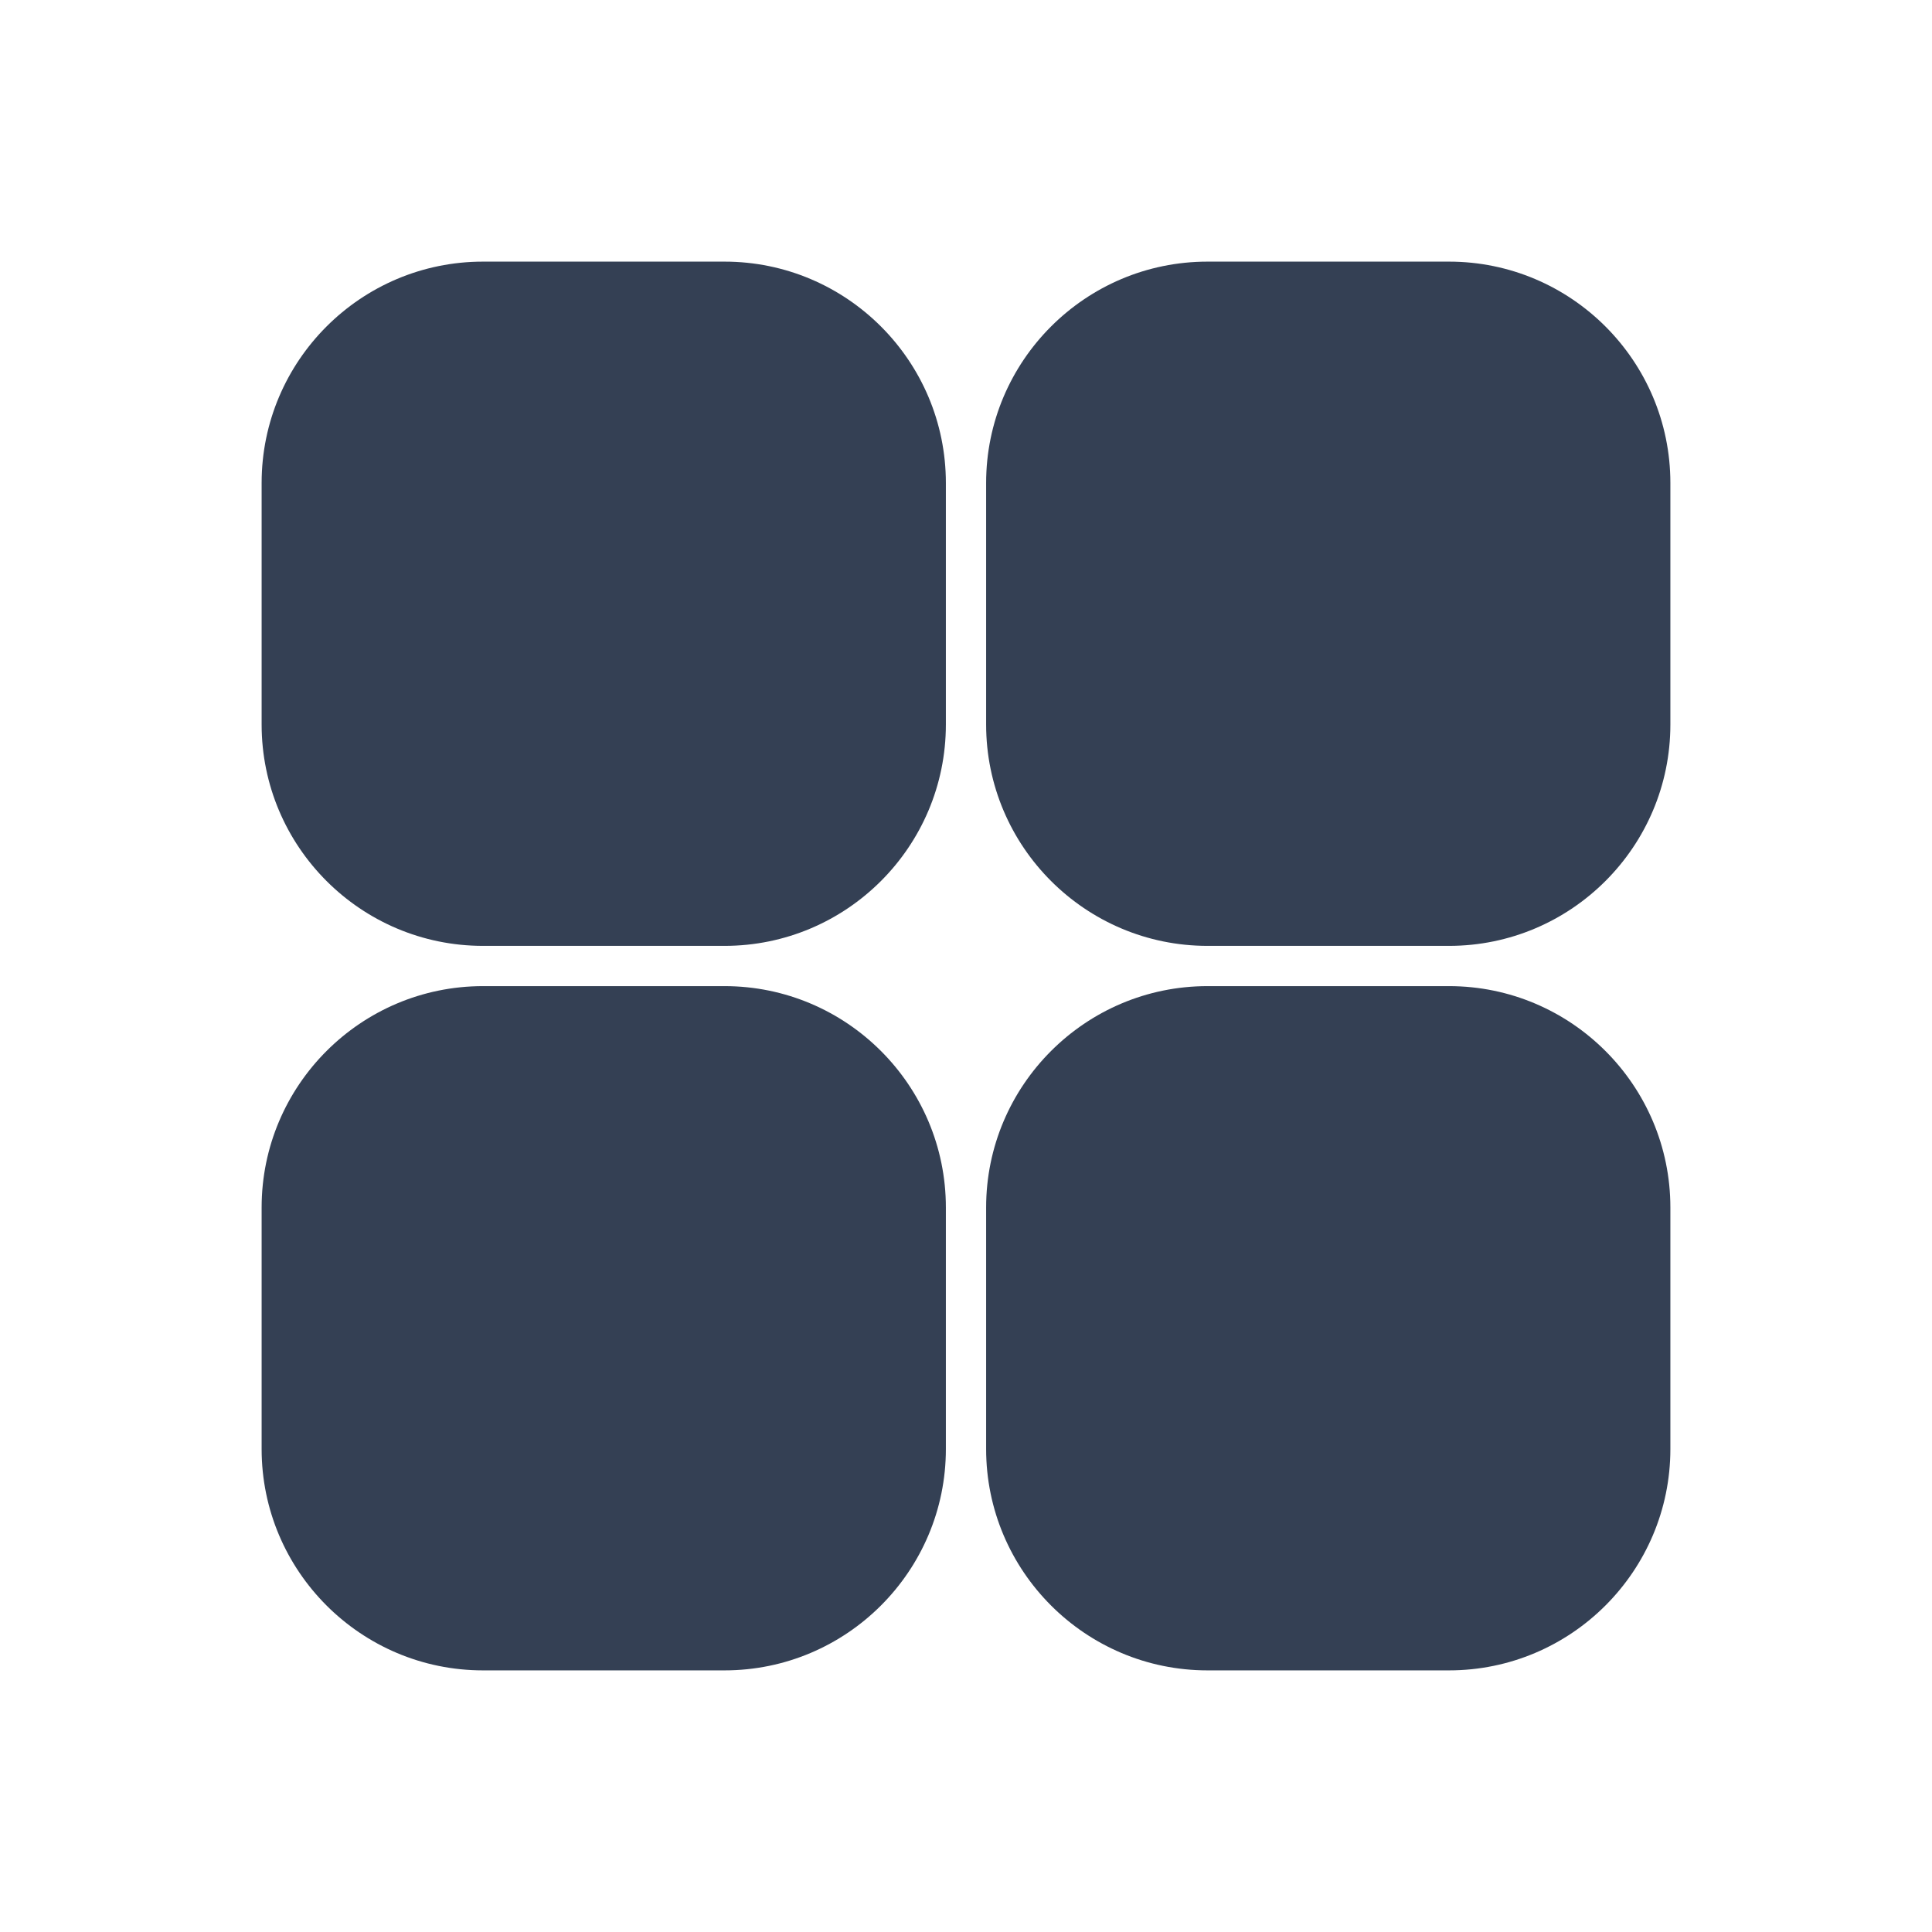
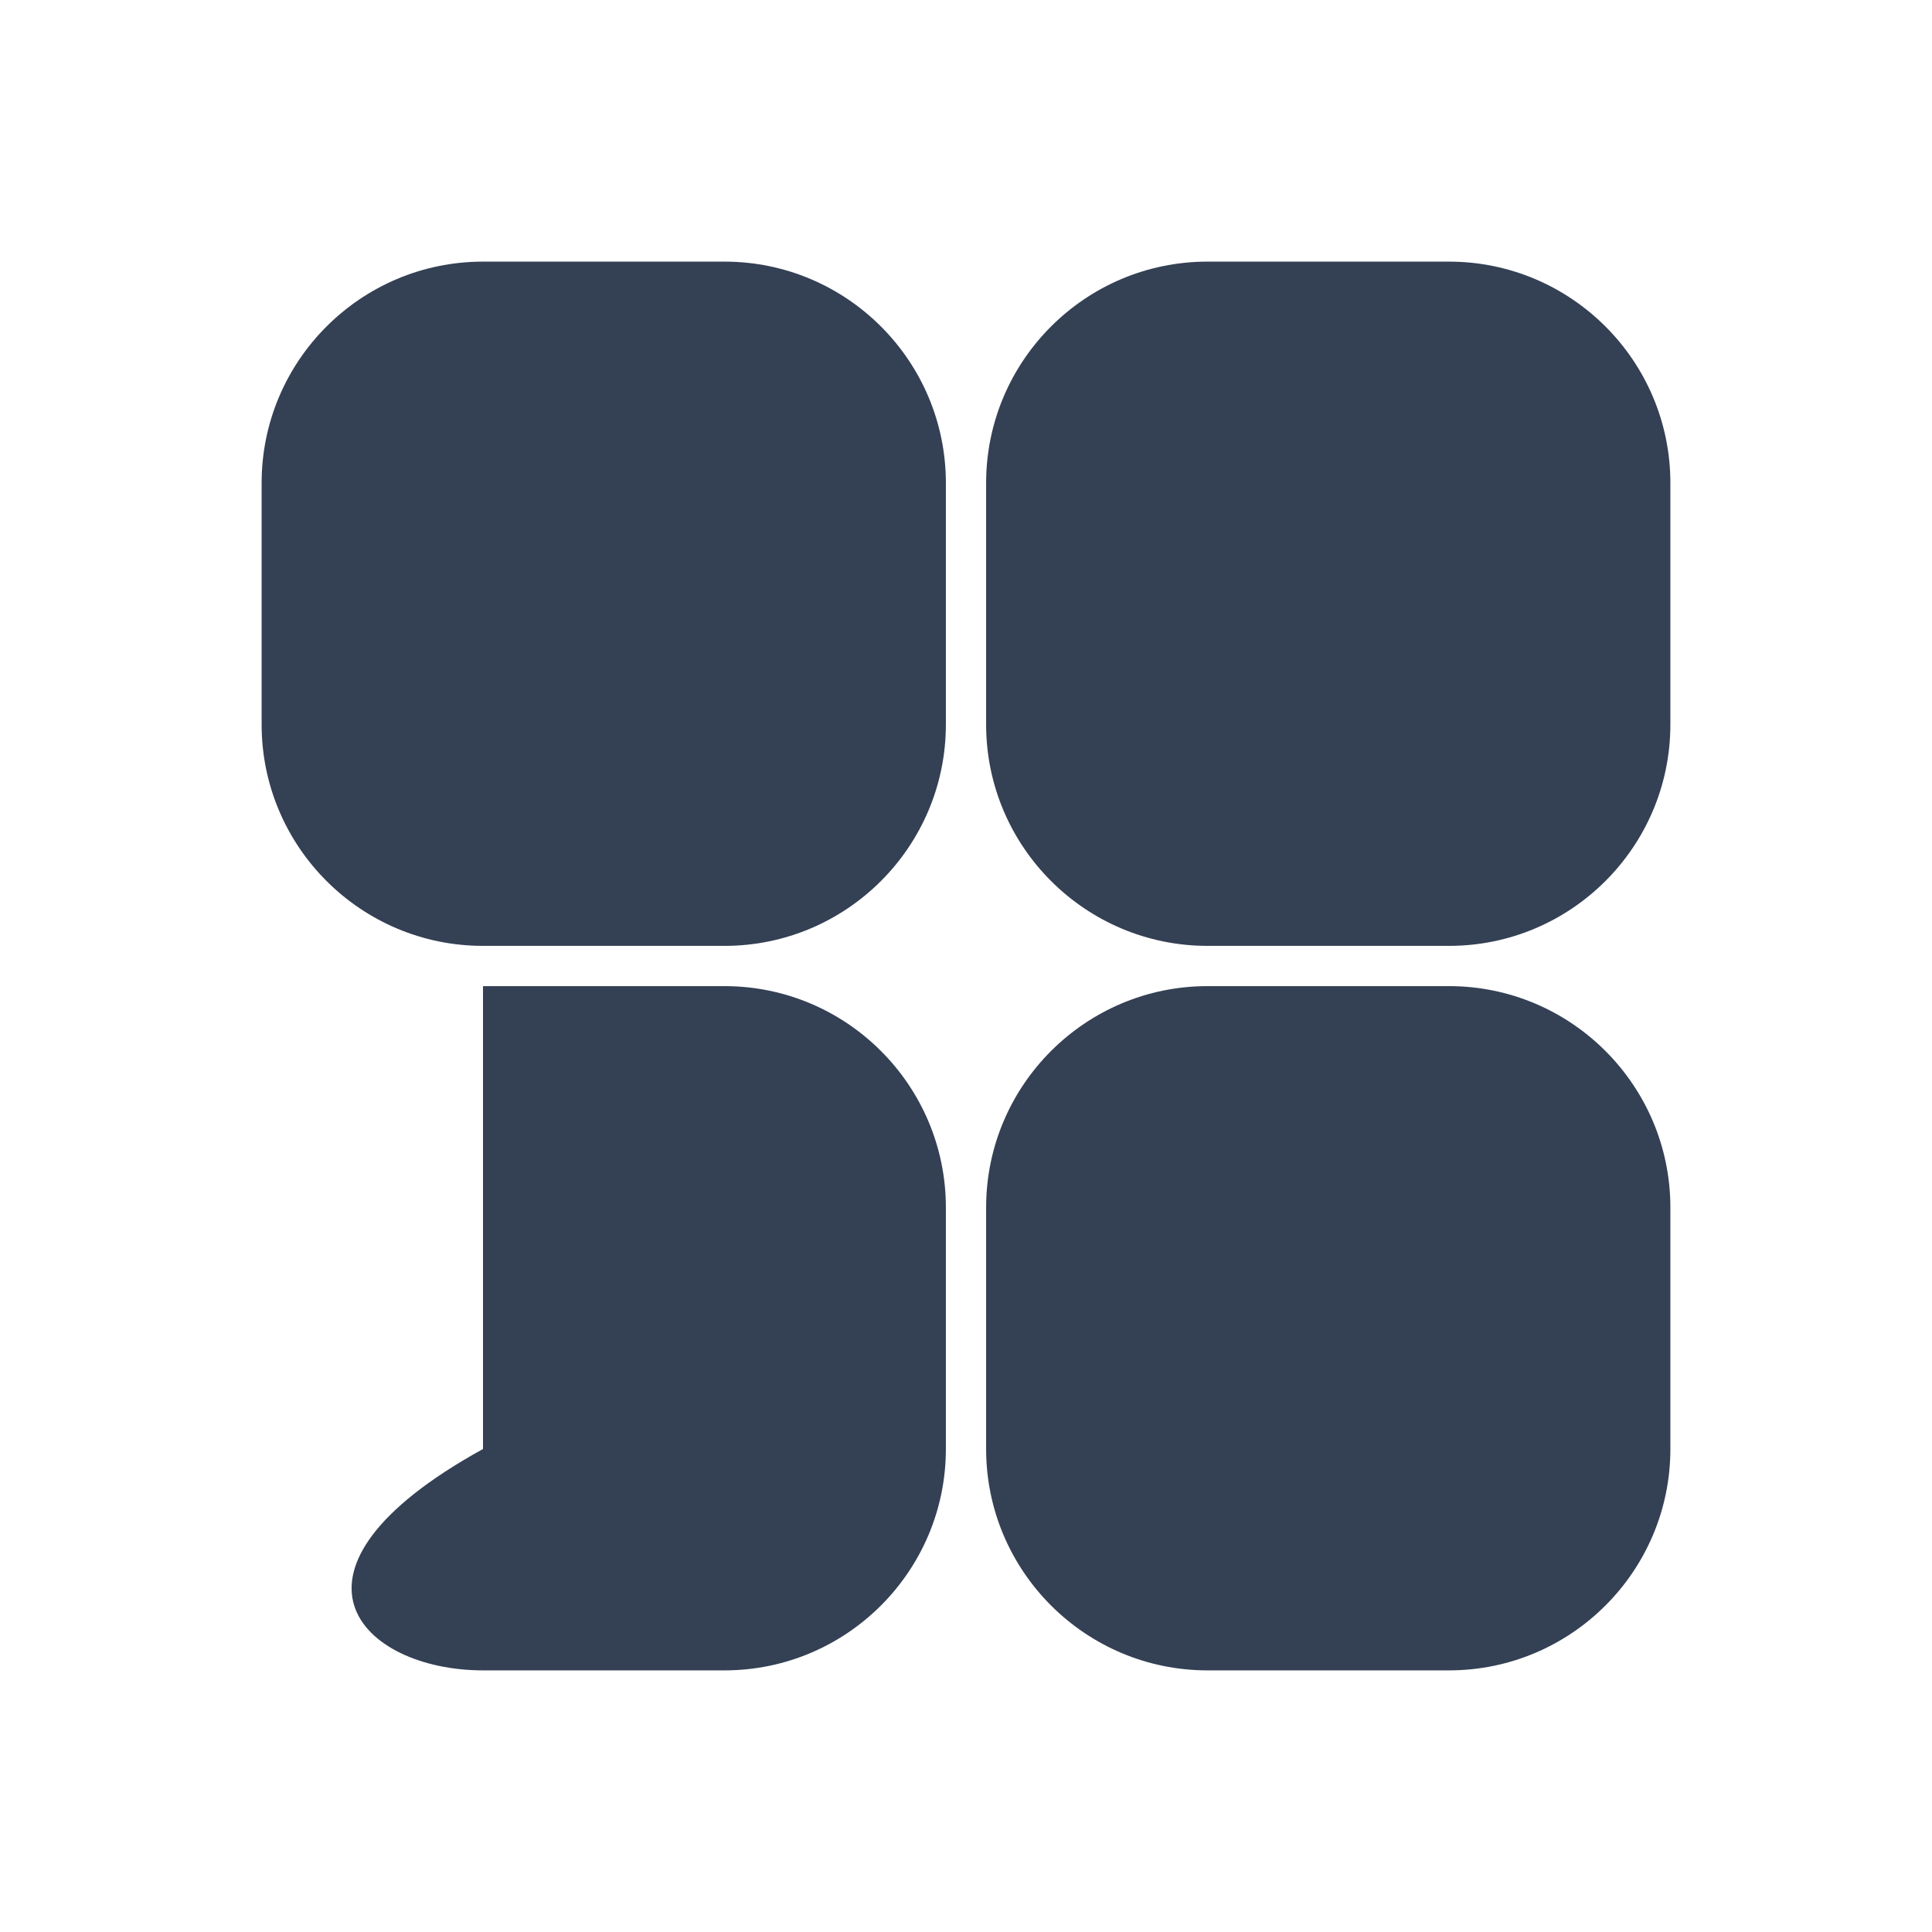
<svg xmlns="http://www.w3.org/2000/svg" width="60" height="60" viewBox="0 0 60 60" fill="none">
-   <path d="M29.375 15V22.5C29.375 26.293 26.293 29.375 22.5 29.375H15C11.207 29.375 8.125 26.293 8.125 22.5V15C8.125 11.207 11.207 8.125 15 8.125H22.5C26.293 8.125 29.375 11.207 29.375 15ZM45 8.125H37.5C33.708 8.125 30.625 11.207 30.625 15V22.5C30.625 26.293 33.708 29.375 37.5 29.375H45C48.792 29.375 51.875 26.293 51.875 22.5V15C51.875 11.207 48.792 8.125 45 8.125ZM22.5 30.625H15C11.207 30.625 8.125 33.708 8.125 37.5V45C8.125 48.792 11.207 51.875 15 51.875H22.5C26.293 51.875 29.375 48.792 29.375 45V37.5C29.375 33.708 26.293 30.625 22.5 30.625ZM45 30.625H37.5C33.708 30.625 30.625 33.708 30.625 37.5V45C30.625 48.792 33.708 51.875 37.5 51.875H45C48.792 51.875 51.875 48.792 51.875 45V37.5C51.875 33.708 48.792 30.625 45 30.625Z" fill="#344054" />
+   <path d="M29.375 15V22.5C29.375 26.293 26.293 29.375 22.5 29.375H15C11.207 29.375 8.125 26.293 8.125 22.5V15C8.125 11.207 11.207 8.125 15 8.125H22.5C26.293 8.125 29.375 11.207 29.375 15ZM45 8.125H37.5C33.708 8.125 30.625 11.207 30.625 15V22.5C30.625 26.293 33.708 29.375 37.5 29.375H45C48.792 29.375 51.875 26.293 51.875 22.5V15C51.875 11.207 48.792 8.125 45 8.125ZM22.5 30.625H15V45C8.125 48.792 11.207 51.875 15 51.875H22.5C26.293 51.875 29.375 48.792 29.375 45V37.5C29.375 33.708 26.293 30.625 22.5 30.625ZM45 30.625H37.5C33.708 30.625 30.625 33.708 30.625 37.5V45C30.625 48.792 33.708 51.875 37.5 51.875H45C48.792 51.875 51.875 48.792 51.875 45V37.5C51.875 33.708 48.792 30.625 45 30.625Z" fill="#344054" />
</svg>